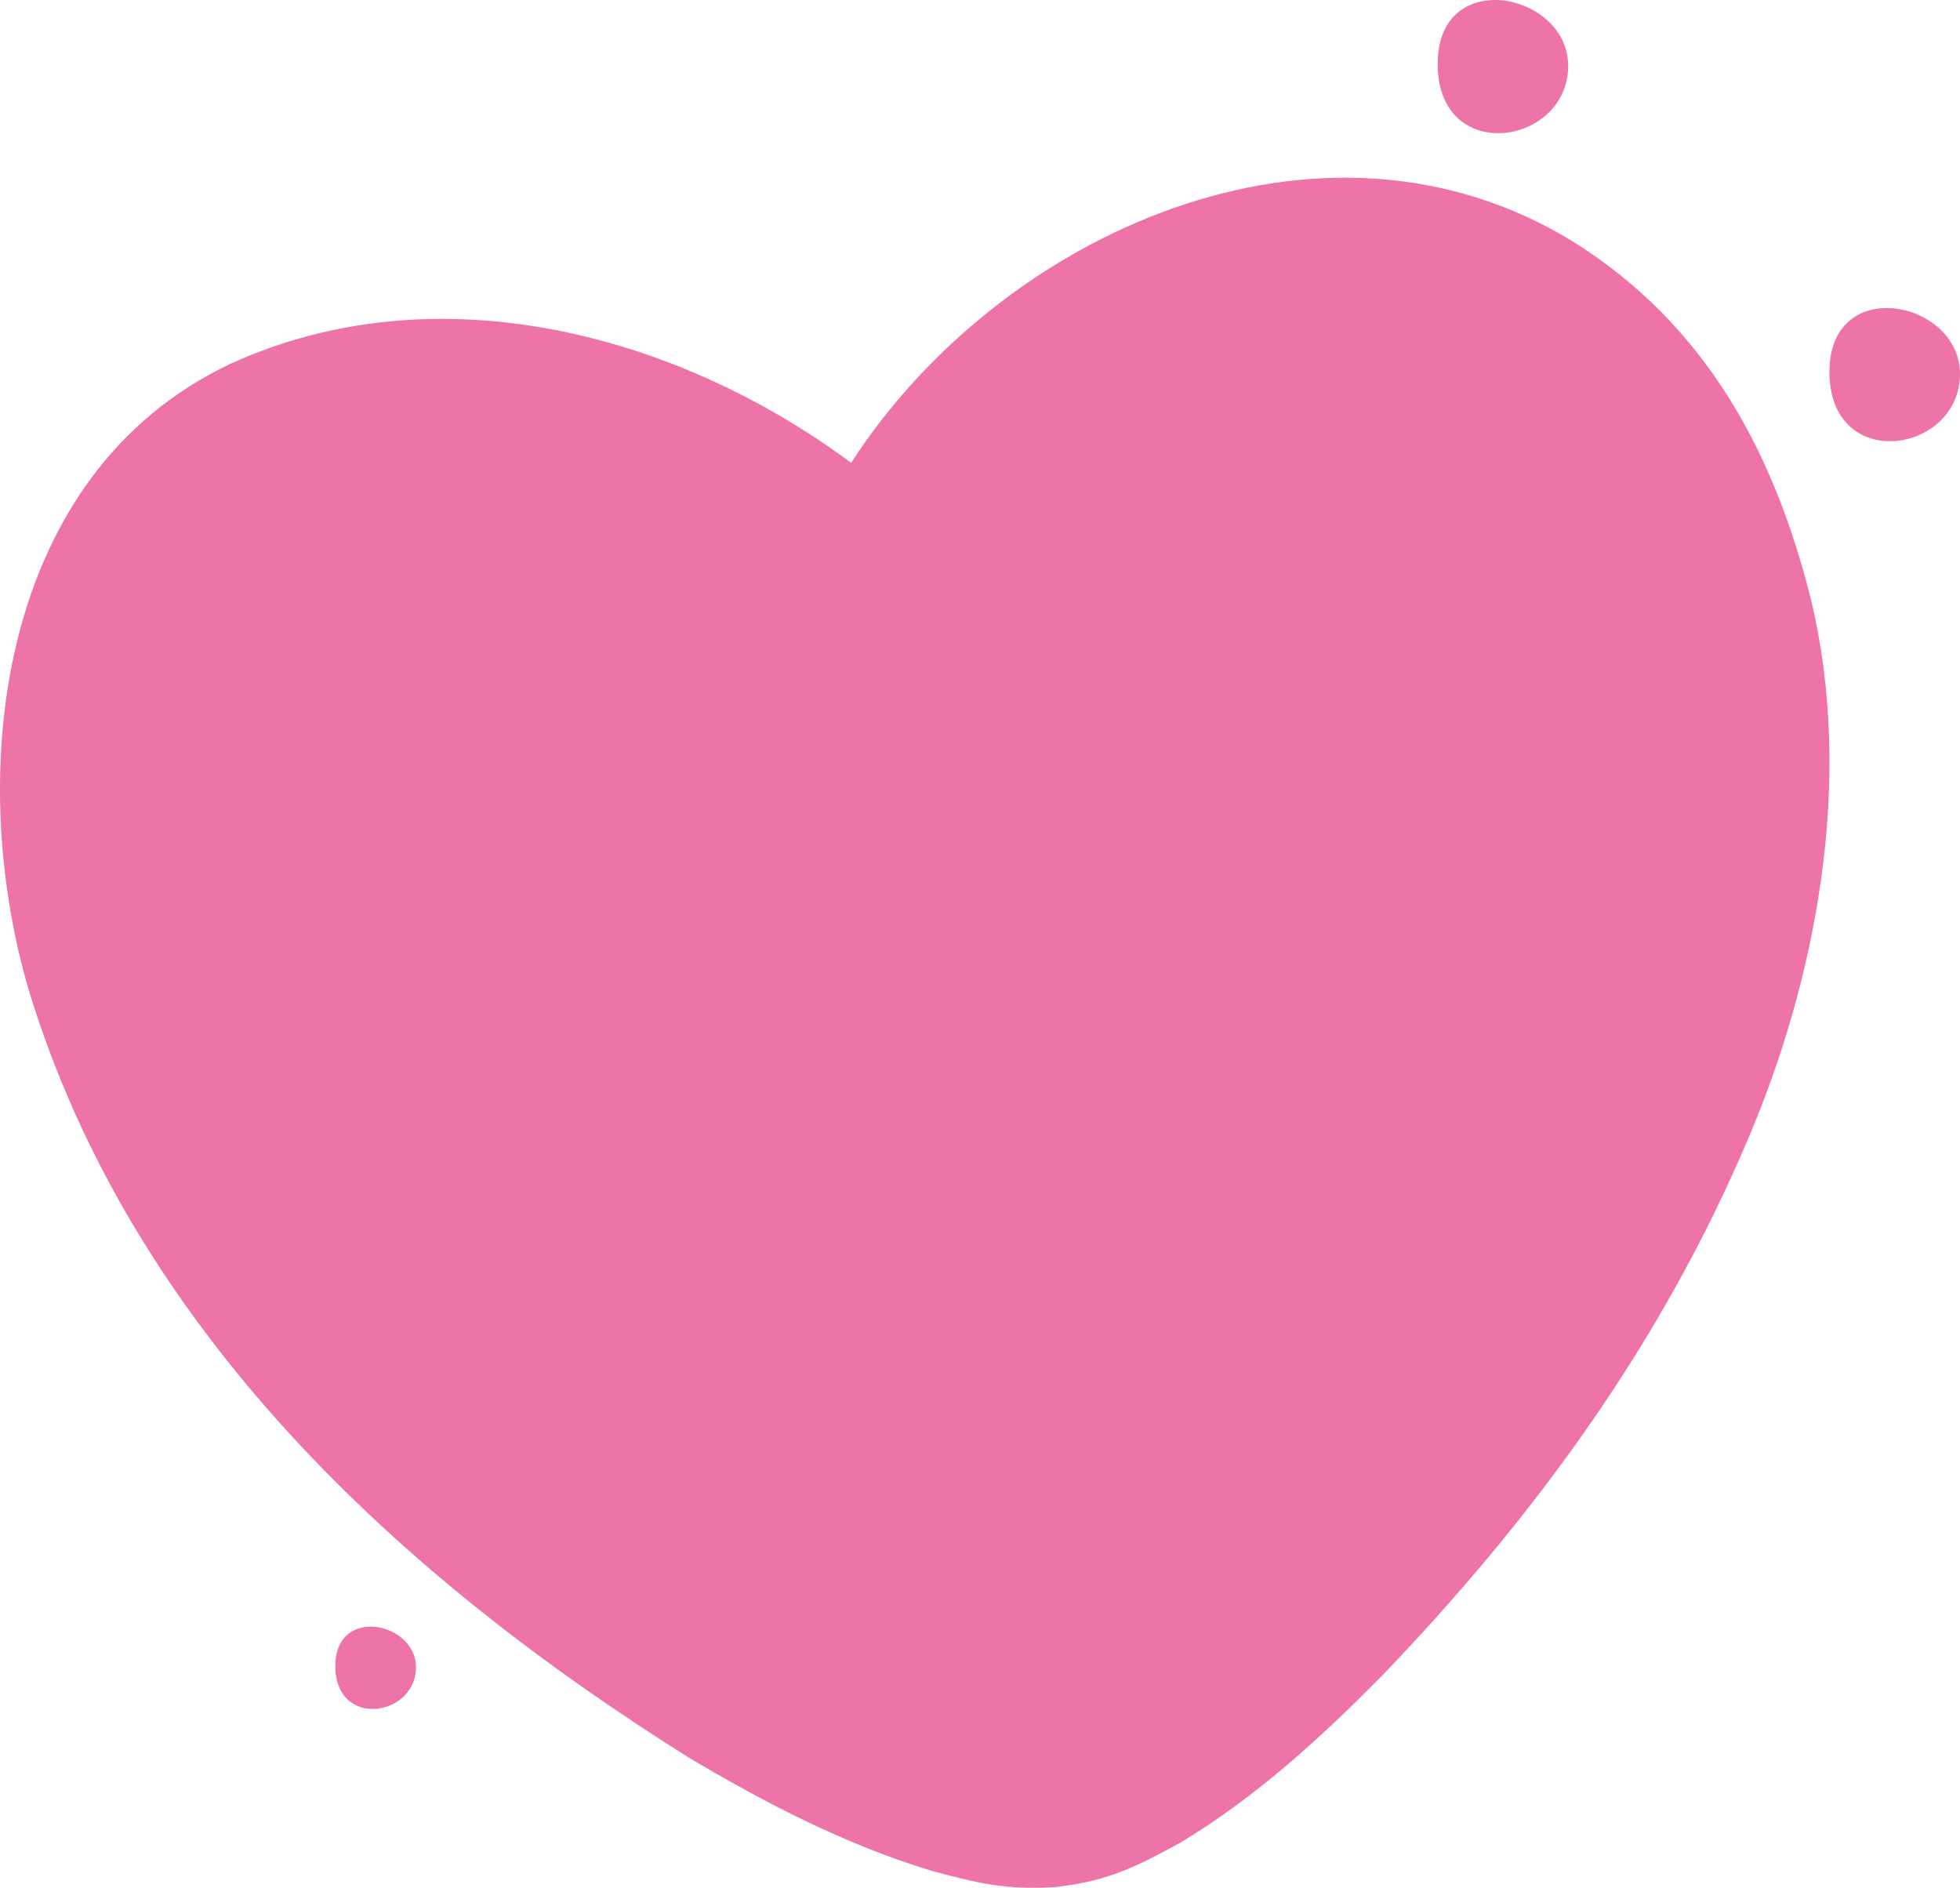
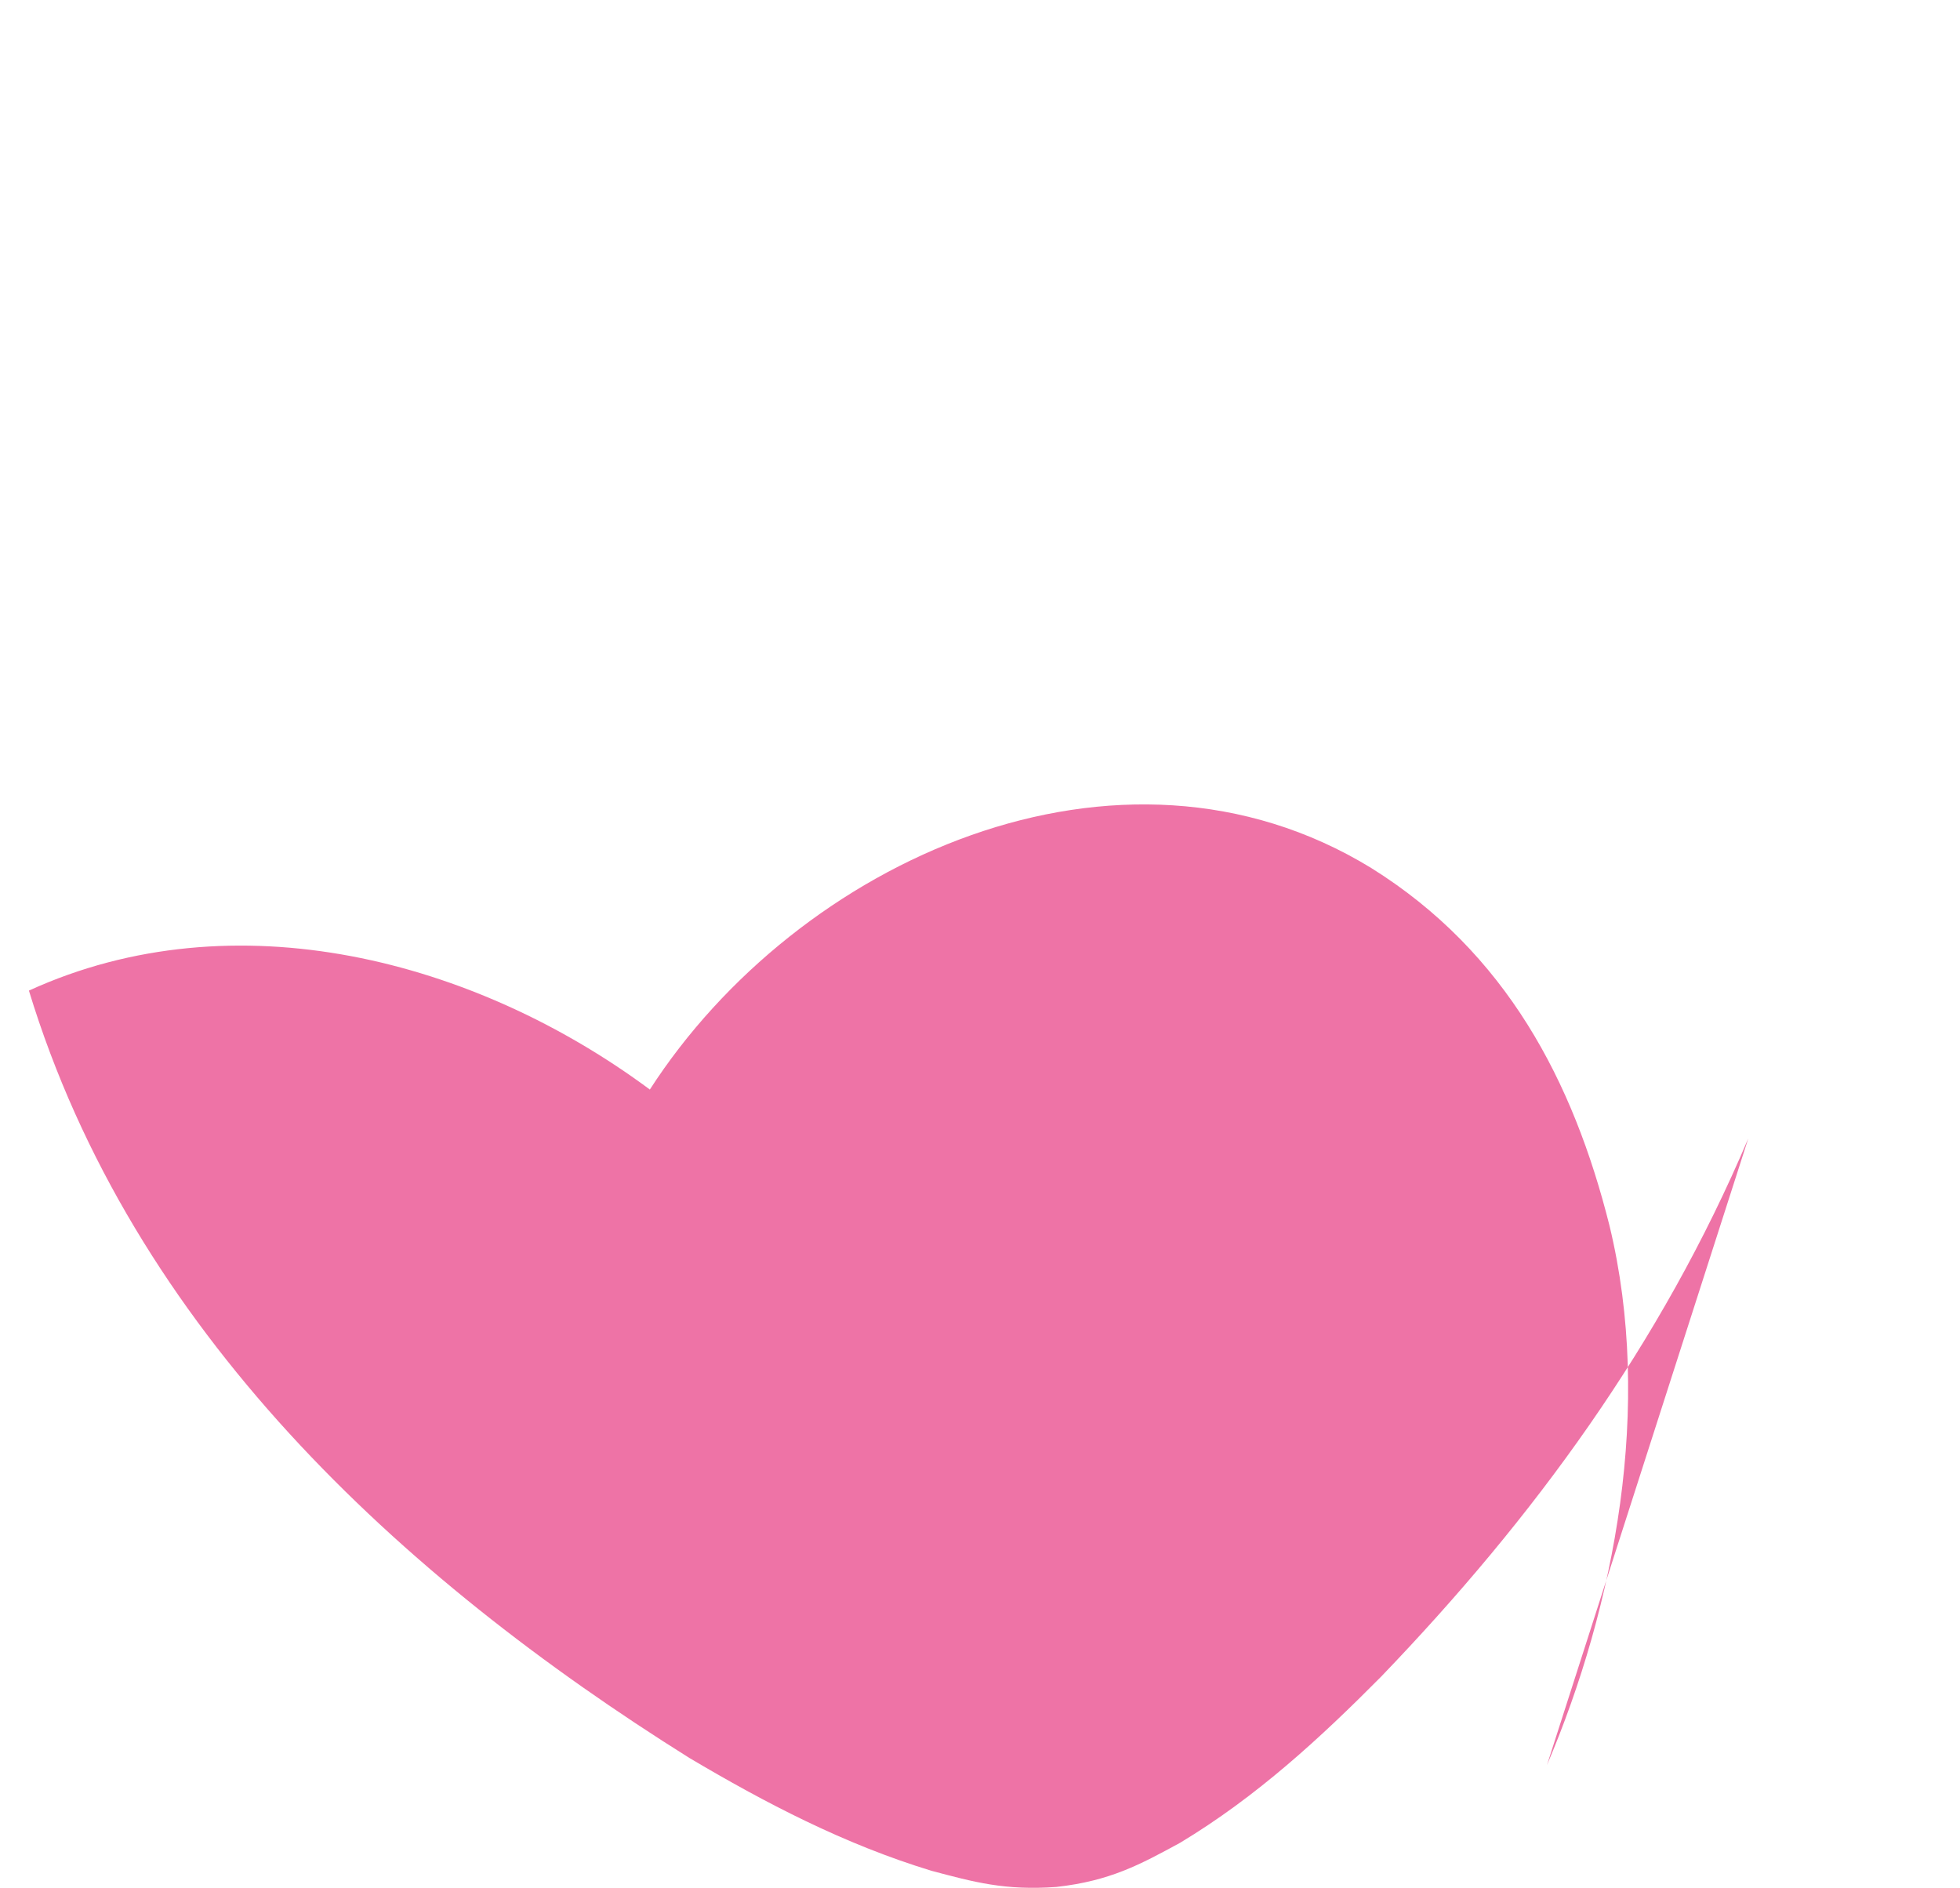
<svg xmlns="http://www.w3.org/2000/svg" id="slide_12" viewBox="0 0 670.39 645.66">
  <defs>
    <style>      .st0 {        fill: #ee73a6;      }    </style>
  </defs>
-   <path class="st0" d="M597.97,389.37c-29.77,70.26-73.32,129.69-125.57,184.06-20.57,20.74-42.43,40.98-68.75,56.82-13.61,7.41-23.92,13.05-42.32,15.11-17.62,1.28-28.21-1.67-42.71-5.52-29.89-9.09-56.93-23.25-82.8-38.58-99.25-62.17-190.58-146.53-225.93-262.46C-12.14,264.08-.76,162.1,78.75,124.46c70.37-32.18,152.61-10.54,212.38,33.84,50.4-78.17,160.42-128.58,246.73-75.78,46.17,28.83,69.14,72.99,81.52,122.39,14.94,61.89,1.84,129.81-21.41,184.45Z" />
-   <path class="st0" d="M670.35,129.18c-1.49,26.31-44.61,32.21-44.61-1.98s46.16-24.14,44.61,1.98Z" />
-   <path class="st0" d="M142.26,571.06c-.92,16.26-27.57,19.91-27.57-1.23s28.53-14.92,27.57,1.23Z" />
-   <path class="st0" d="M536.34,23.83c-1.49,26.31-44.61,32.21-44.61-1.98s46.16-24.14,44.61,1.98Z" />
+   <path class="st0" d="M597.97,389.37c-29.77,70.26-73.32,129.69-125.57,184.06-20.57,20.74-42.43,40.98-68.75,56.82-13.61,7.41-23.92,13.05-42.32,15.11-17.62,1.28-28.21-1.67-42.71-5.52-29.89-9.09-56.93-23.25-82.8-38.58-99.25-62.17-190.58-146.53-225.93-262.46c70.37-32.18,152.61-10.54,212.38,33.84,50.4-78.17,160.42-128.58,246.73-75.78,46.17,28.83,69.14,72.99,81.52,122.39,14.94,61.89,1.84,129.81-21.41,184.45Z" />
</svg>